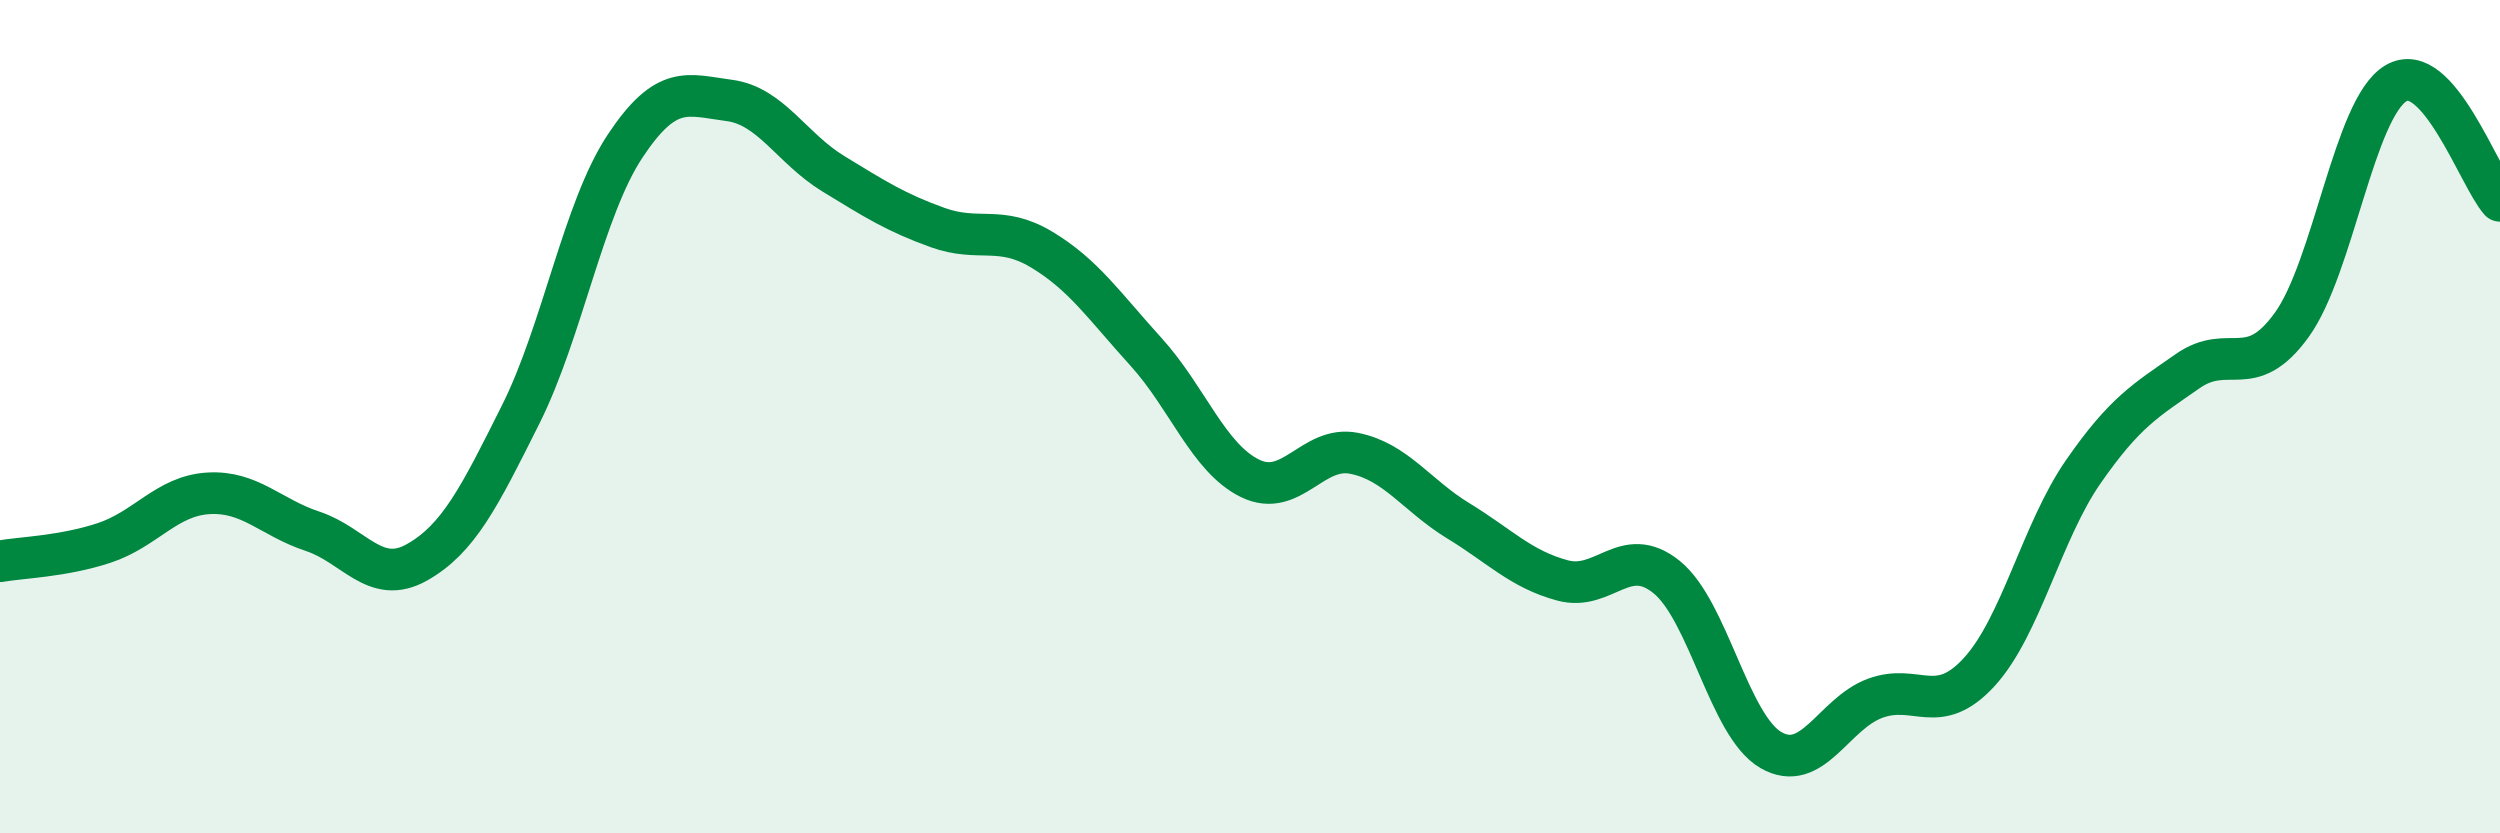
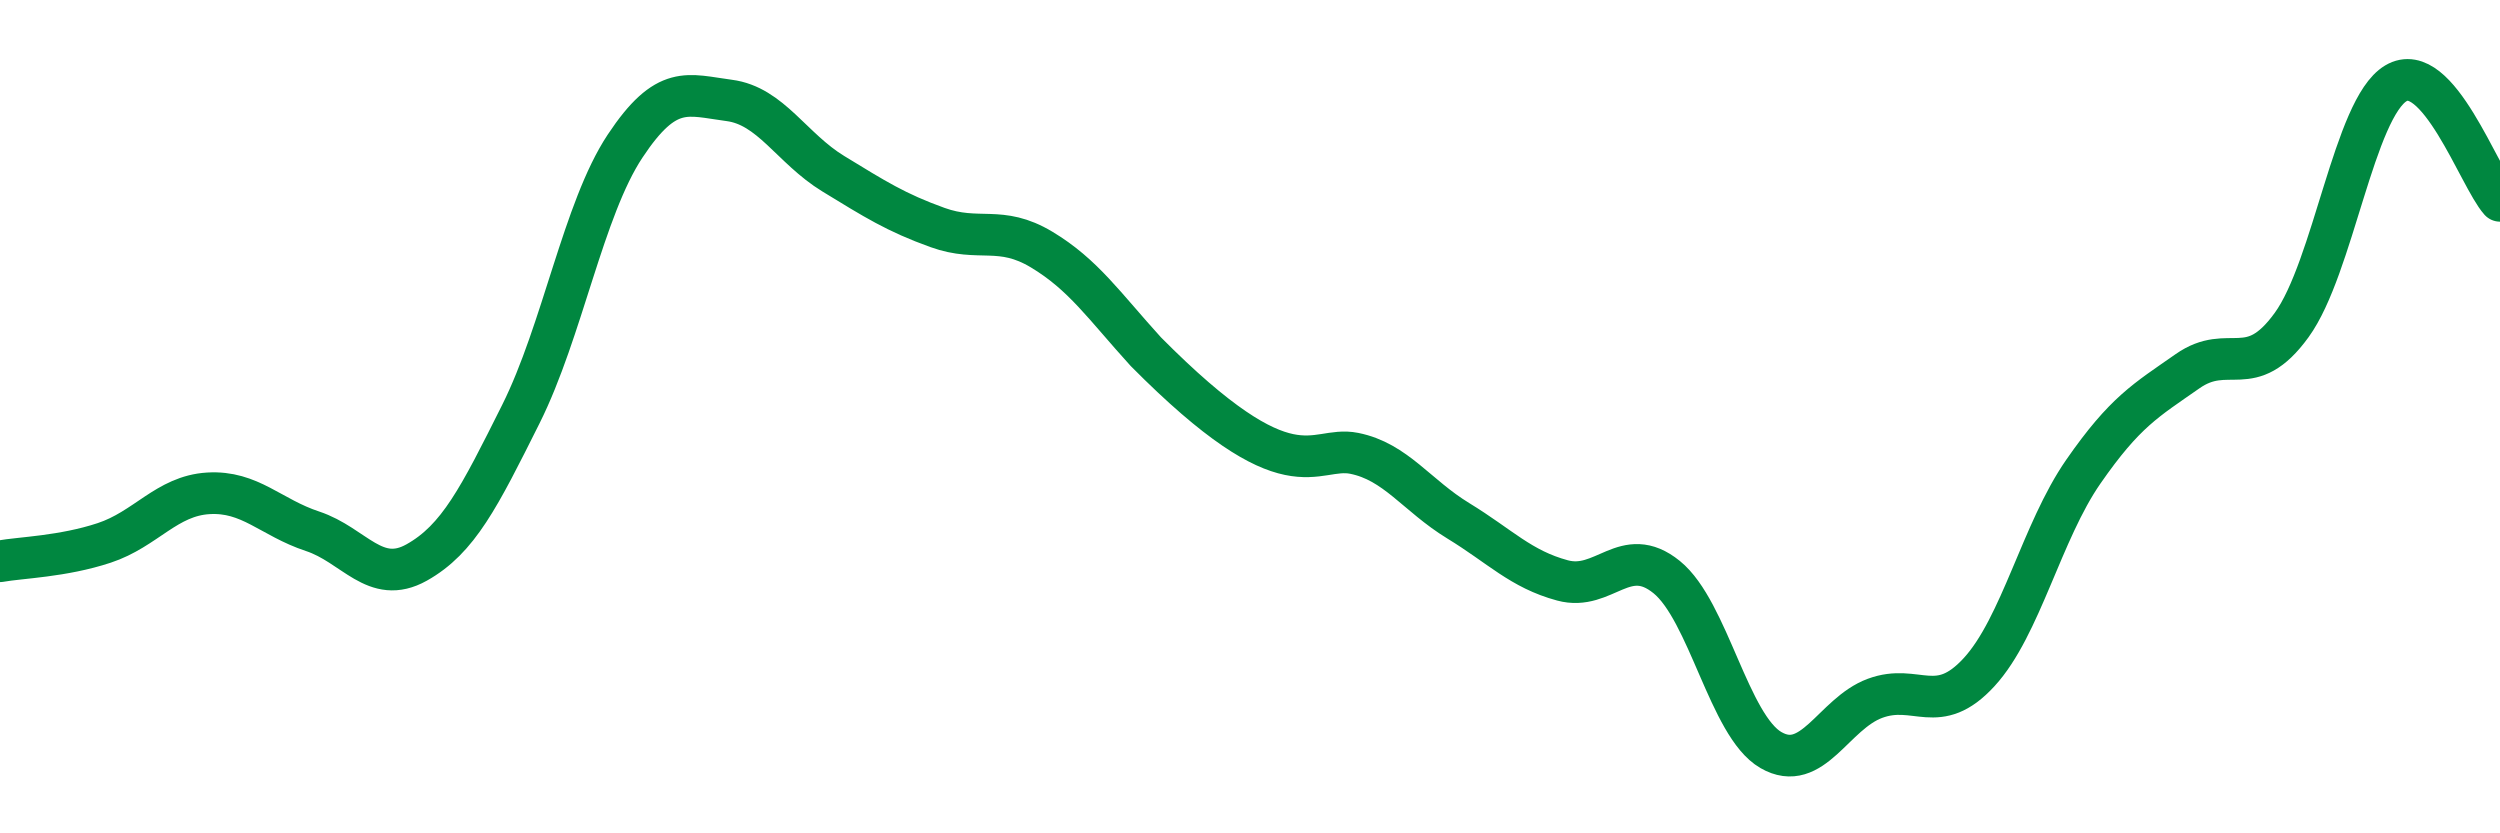
<svg xmlns="http://www.w3.org/2000/svg" width="60" height="20" viewBox="0 0 60 20">
-   <path d="M 0,13.47 C 0.5,13.38 1.5,13.36 2.5,13.03 C 3.5,12.7 4,11.9 5,11.84 C 6,11.78 6.5,12.42 7.5,12.75 C 8.5,13.08 9,14.06 10,13.5 C 11,12.94 11.5,11.94 12.5,9.94 C 13.5,7.94 14,5.02 15,3.51 C 16,2 16.5,2.28 17.5,2.41 C 18.5,2.54 19,3.56 20,4.17 C 21,4.78 21.5,5.1 22.5,5.46 C 23.5,5.82 24,5.39 25,5.99 C 26,6.59 26.5,7.34 27.5,8.44 C 28.5,9.54 29,10.99 30,11.48 C 31,11.97 31.5,10.68 32.5,10.88 C 33.5,11.08 34,11.89 35,12.5 C 36,13.11 36.5,13.66 37.5,13.93 C 38.5,14.2 39,13.04 40,13.85 C 41,14.66 41.5,17.42 42.5,18 C 43.5,18.58 44,17.13 45,16.76 C 46,16.39 46.5,17.22 47.5,16.13 C 48.5,15.04 49,12.76 50,11.32 C 51,9.88 51.5,9.61 52.5,8.91 C 53.5,8.21 54,9.18 55,7.8 C 56,6.42 56.5,2.6 57.5,2 C 58.5,1.4 59.5,4.26 60,4.82L60 20L0 20Z" fill="#008740" opacity="0.1" stroke-linecap="round" stroke-linejoin="round" />
-   <path d="M 0,13.47 C 0.5,13.38 1.5,13.36 2.5,13.03 C 3.5,12.7 4,11.9 5,11.84 C 6,11.78 6.5,12.42 7.5,12.75 C 8.5,13.08 9,14.06 10,13.5 C 11,12.94 11.5,11.94 12.5,9.94 C 13.5,7.94 14,5.02 15,3.51 C 16,2 16.5,2.28 17.5,2.41 C 18.5,2.54 19,3.56 20,4.17 C 21,4.78 21.5,5.1 22.5,5.46 C 23.5,5.82 24,5.39 25,5.99 C 26,6.59 26.5,7.34 27.5,8.44 C 28.5,9.54 29,10.99 30,11.48 C 31,11.97 31.5,10.68 32.5,10.88 C 33.5,11.08 34,11.89 35,12.5 C 36,13.11 36.5,13.66 37.5,13.93 C 38.5,14.2 39,13.04 40,13.85 C 41,14.66 41.5,17.42 42.5,18 C 43.5,18.58 44,17.13 45,16.76 C 46,16.39 46.5,17.22 47.5,16.13 C 48.5,15.04 49,12.76 50,11.32 C 51,9.88 51.5,9.61 52.5,8.91 C 53.5,8.21 54,9.18 55,7.8 C 56,6.42 56.5,2.6 57.5,2 C 58.5,1.4 59.5,4.26 60,4.82" stroke="#008740" stroke-width="1" fill="none" stroke-linecap="round" stroke-linejoin="round" />
+   <path d="M 0,13.47 C 0.5,13.38 1.5,13.36 2.5,13.03 C 3.5,12.7 4,11.9 5,11.84 C 6,11.78 6.5,12.42 7.5,12.75 C 8.5,13.08 9,14.06 10,13.5 C 11,12.94 11.5,11.94 12.5,9.94 C 13.5,7.94 14,5.02 15,3.51 C 16,2 16.5,2.28 17.5,2.41 C 18.5,2.54 19,3.56 20,4.17 C 21,4.78 21.5,5.1 22.5,5.46 C 23.5,5.82 24,5.39 25,5.99 C 26,6.59 26.5,7.34 27.5,8.44 C 31,11.97 31.5,10.68 32.5,10.88 C 33.5,11.08 34,11.89 35,12.5 C 36,13.11 36.5,13.66 37.5,13.93 C 38.5,14.2 39,13.04 40,13.85 C 41,14.66 41.5,17.42 42.5,18 C 43.5,18.58 44,17.13 45,16.76 C 46,16.39 46.5,17.22 47.5,16.13 C 48.5,15.04 49,12.76 50,11.32 C 51,9.88 51.5,9.61 52.5,8.91 C 53.5,8.21 54,9.18 55,7.8 C 56,6.42 56.5,2.6 57.5,2 C 58.5,1.4 59.5,4.26 60,4.82" stroke="#008740" stroke-width="1" fill="none" stroke-linecap="round" stroke-linejoin="round" />
</svg>